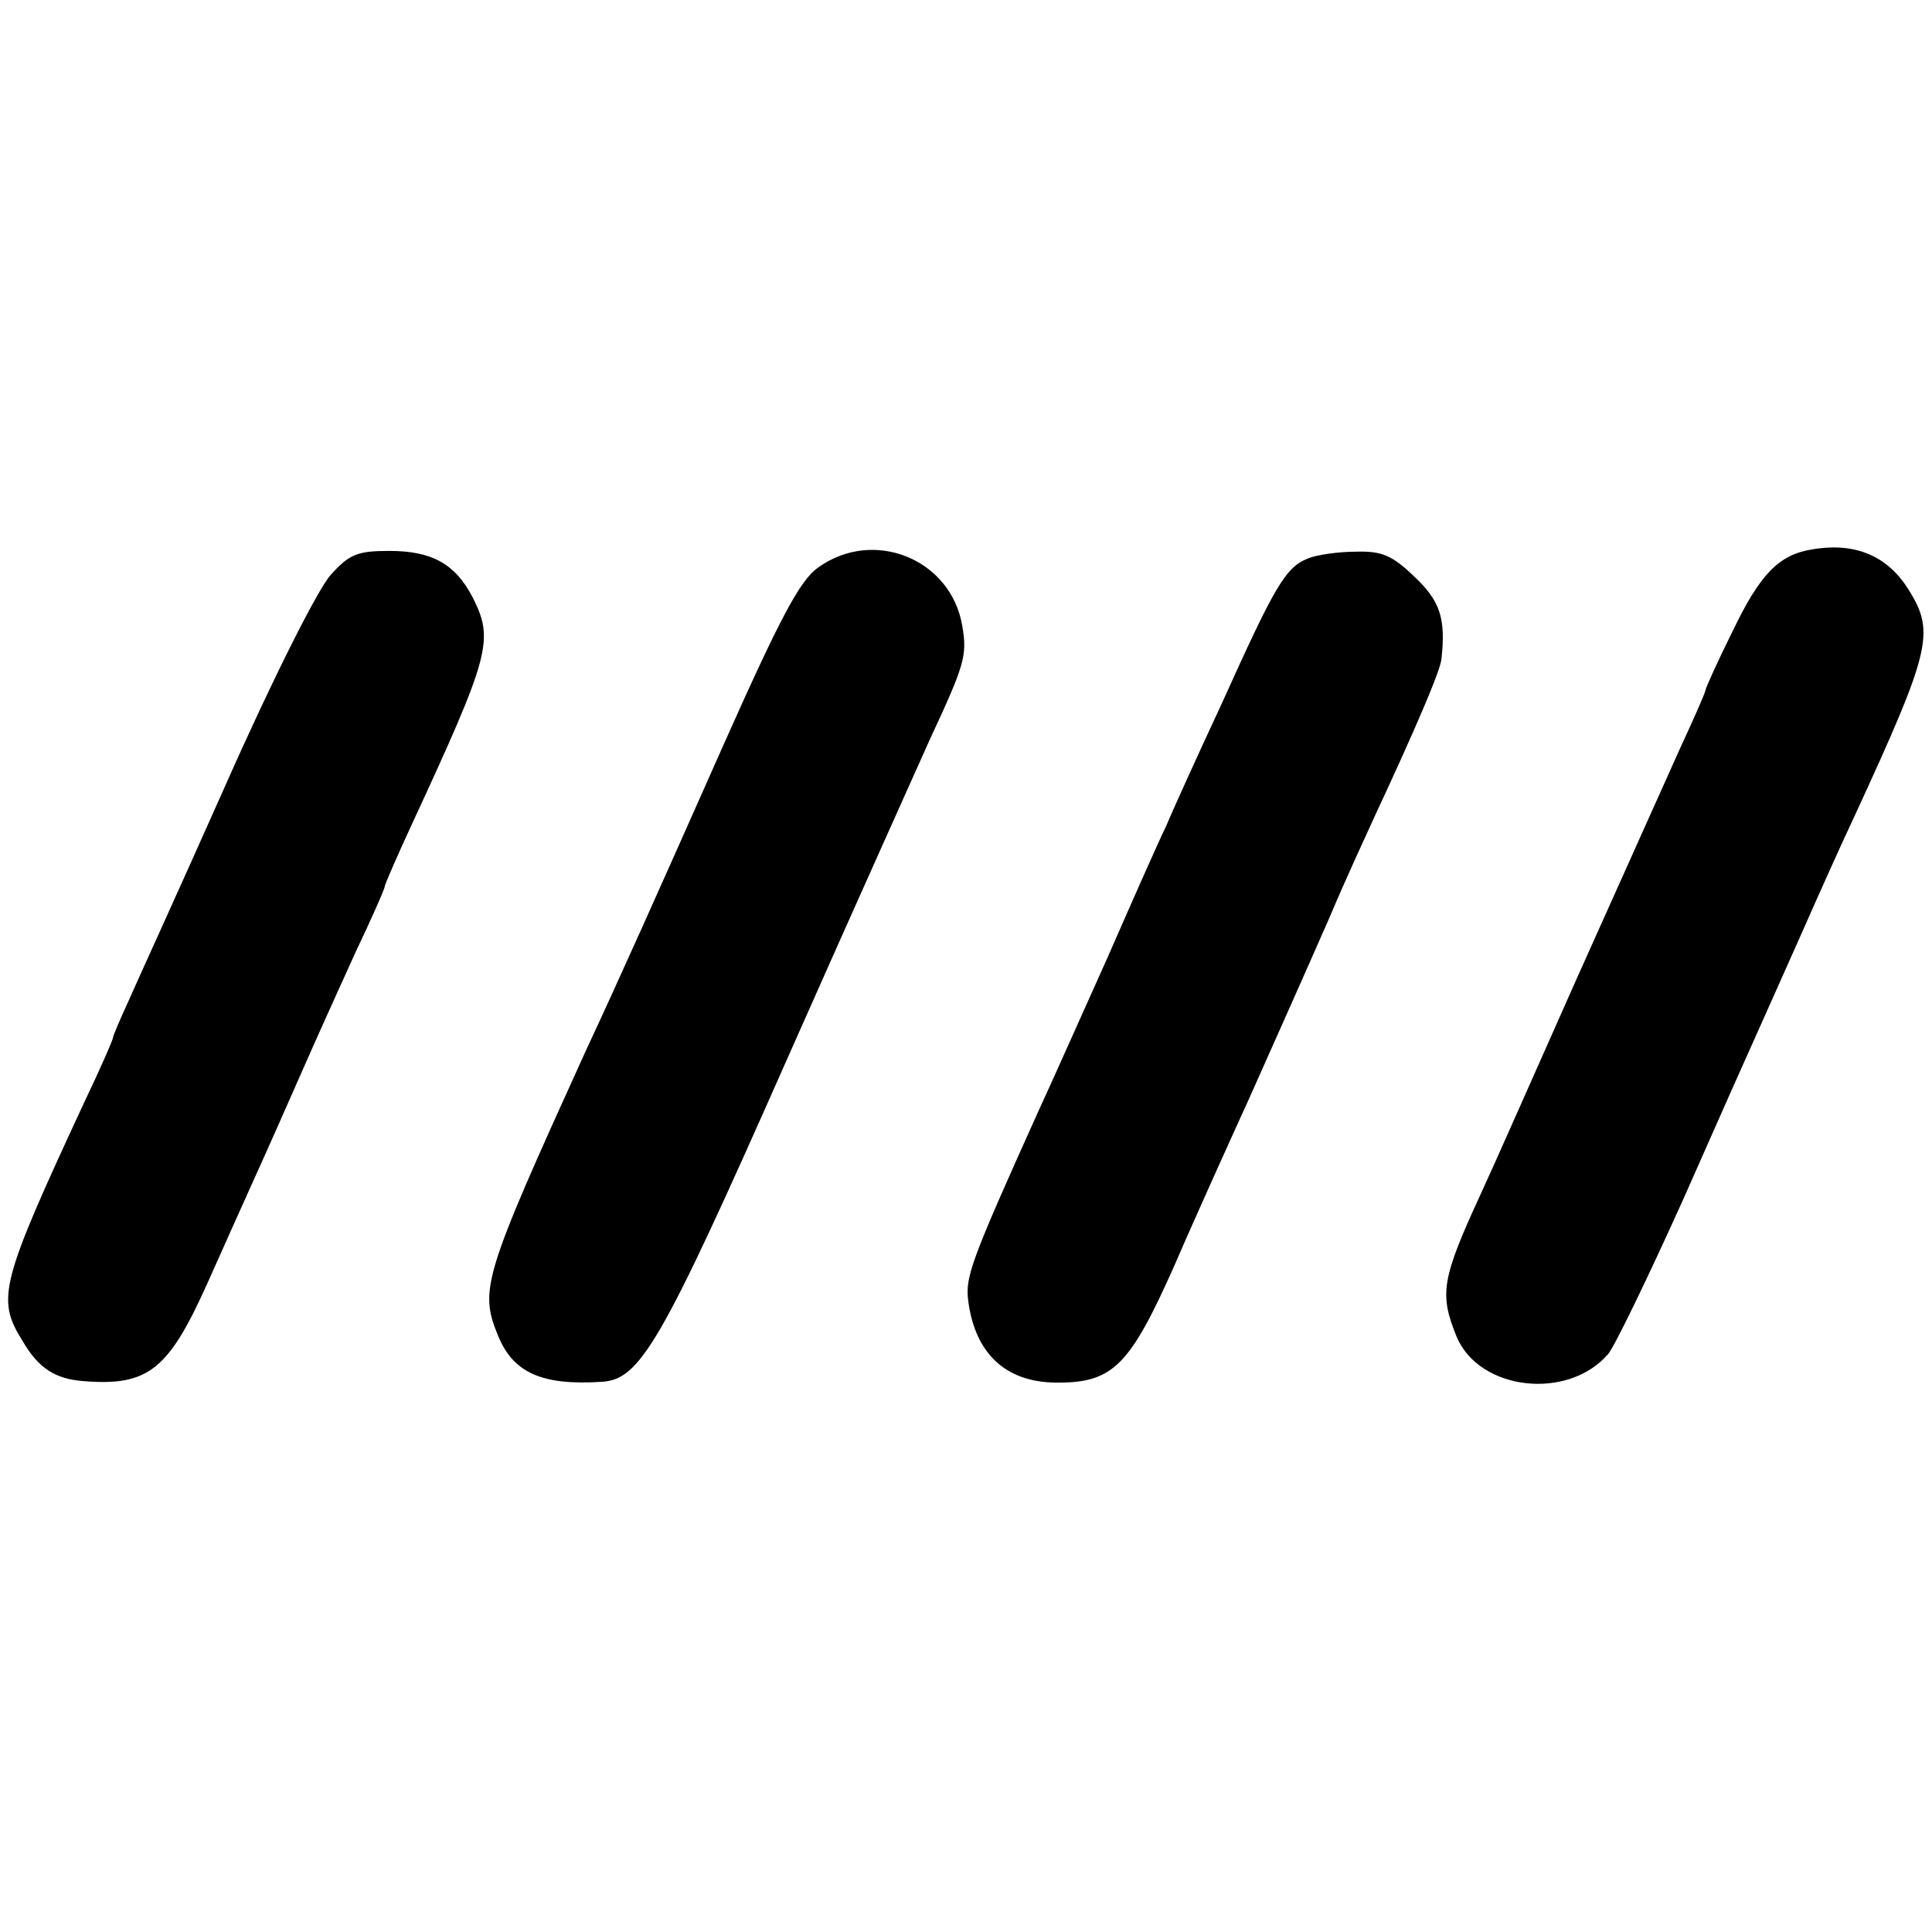
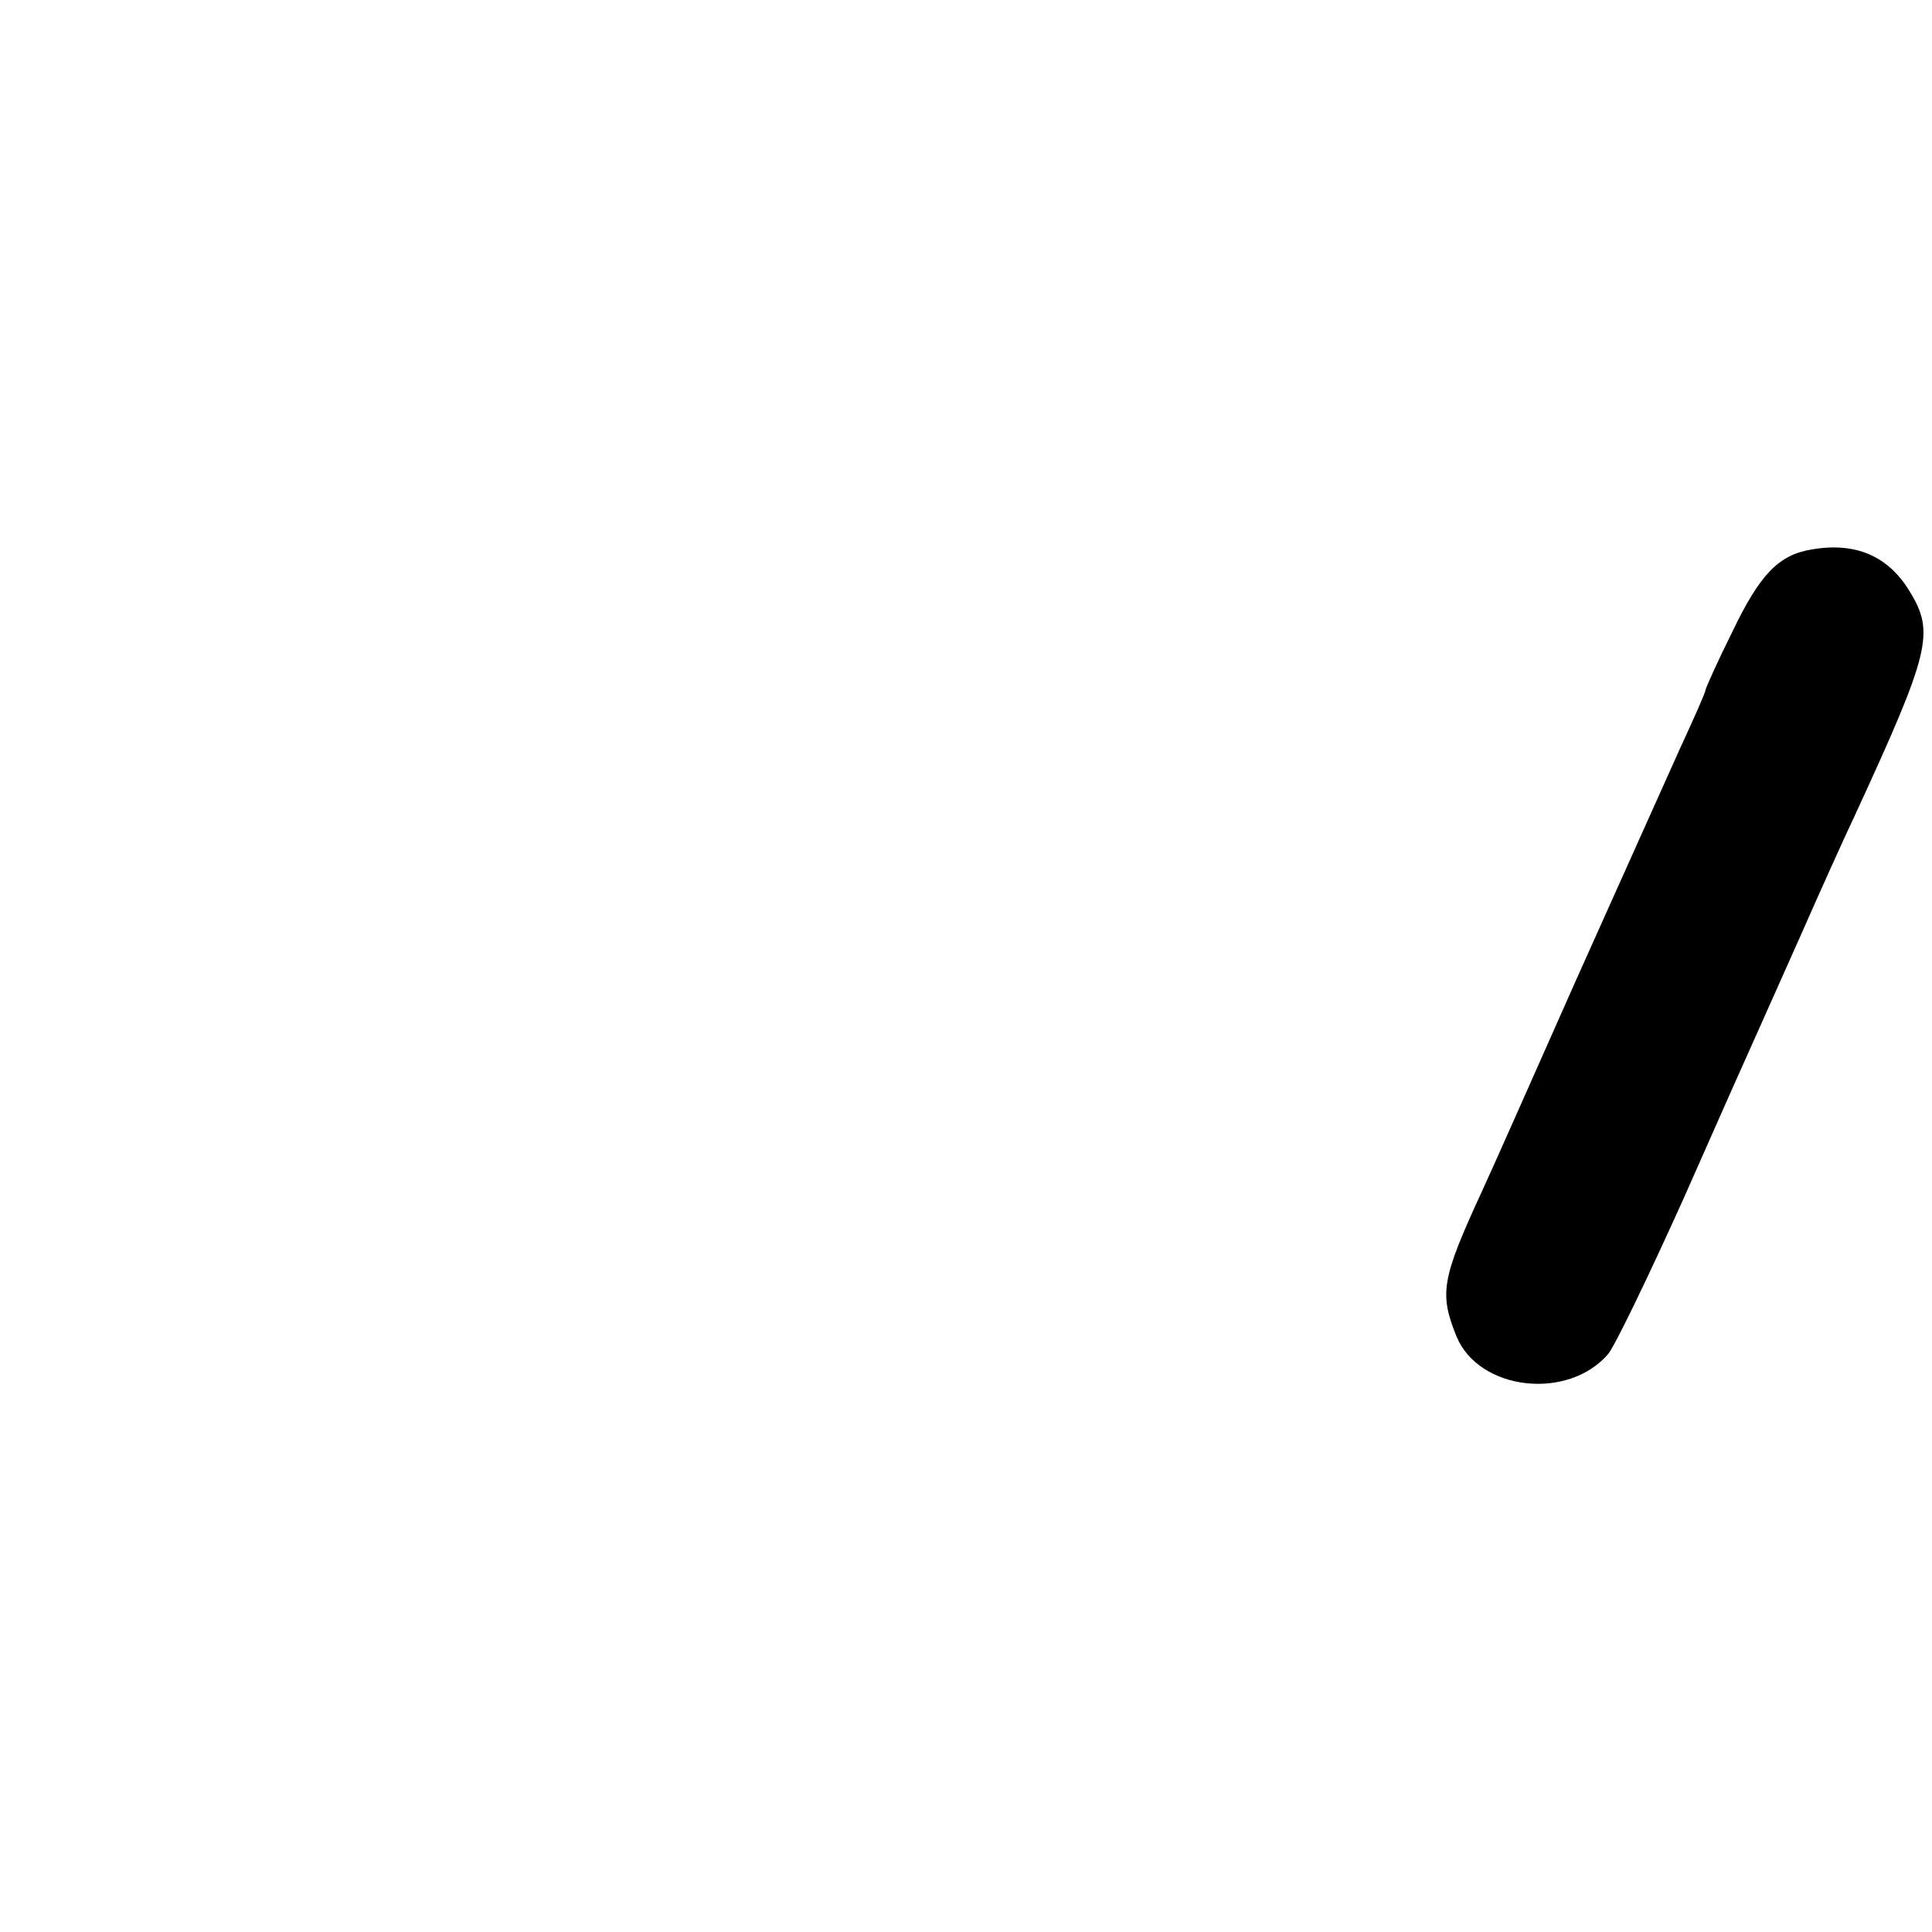
<svg xmlns="http://www.w3.org/2000/svg" version="1.0" width="256pt" height="256pt" viewBox="0 0 256 256" preserveAspectRatio="xMidYMid meet">
  <g transform="translate(0,256) scale(0.1,-0.1)" fill="#000000" stroke="none">
    <path d="M2401 1832 c-44 -7 -69 -33 -105 -108 -20 -40 -36 -76 -36 -78 0 -3 -15 -37 -34 -78 -18 -40 -79 -176 -136 -303 -56 -126 -113 -255 -127 -285 -53 -115 -56 -134 -33 -191 30 -72 148 -85 201 -23 9 11 53 102 99 204 45 102 90 203 100 225 10 22 36 81 58 130 22 50 53 119 70 155 100 217 106 242 72 297 -28 46 -71 65 -129 55z" />
-     <path d="M438 1798 c-17 -19 -77 -138 -139 -278 -60 -135 -119 -264 -129 -287 -11 -24 -20 -45 -20 -47 0 -3 -17 -42 -39 -88 -111 -239 -116 -259 -81 -315 21 -36 43 -50 80 -53 86 -7 113 14 165 130 21 47 50 112 65 145 15 33 42 94 60 135 18 41 50 112 71 158 22 46 39 85 39 88 0 2 15 37 34 78 106 229 111 248 82 305 -23 44 -54 61 -110 61 -42 0 -53 -4 -78 -32z" />
-     <path d="M1084 1808 c-24 -17 -50 -66 -124 -232 -91 -205 -137 -308 -185 -411 -135 -297 -140 -314 -115 -375 20 -49 58 -66 137 -61 51 3 78 48 243 421 89 201 176 394 192 430 46 99 50 111 43 151 -15 88 -117 130 -191 77z" />
-     <path d="M1733 1820 c-30 -12 -44 -37 -114 -192 -34 -73 -67 -146 -74 -163 -8 -16 -43 -95 -78 -175 -36 -80 -76 -170 -90 -200 -92 -204 -98 -222 -94 -254 9 -69 49 -107 115 -108 77 -1 99 22 159 157 24 56 77 173 98 219 37 83 71 159 107 241 21 50 48 108 58 130 55 118 89 197 90 212 6 54 -2 77 -36 109 -29 28 -43 34 -77 33 -23 0 -52 -4 -64 -9z" />
  </g>
</svg>